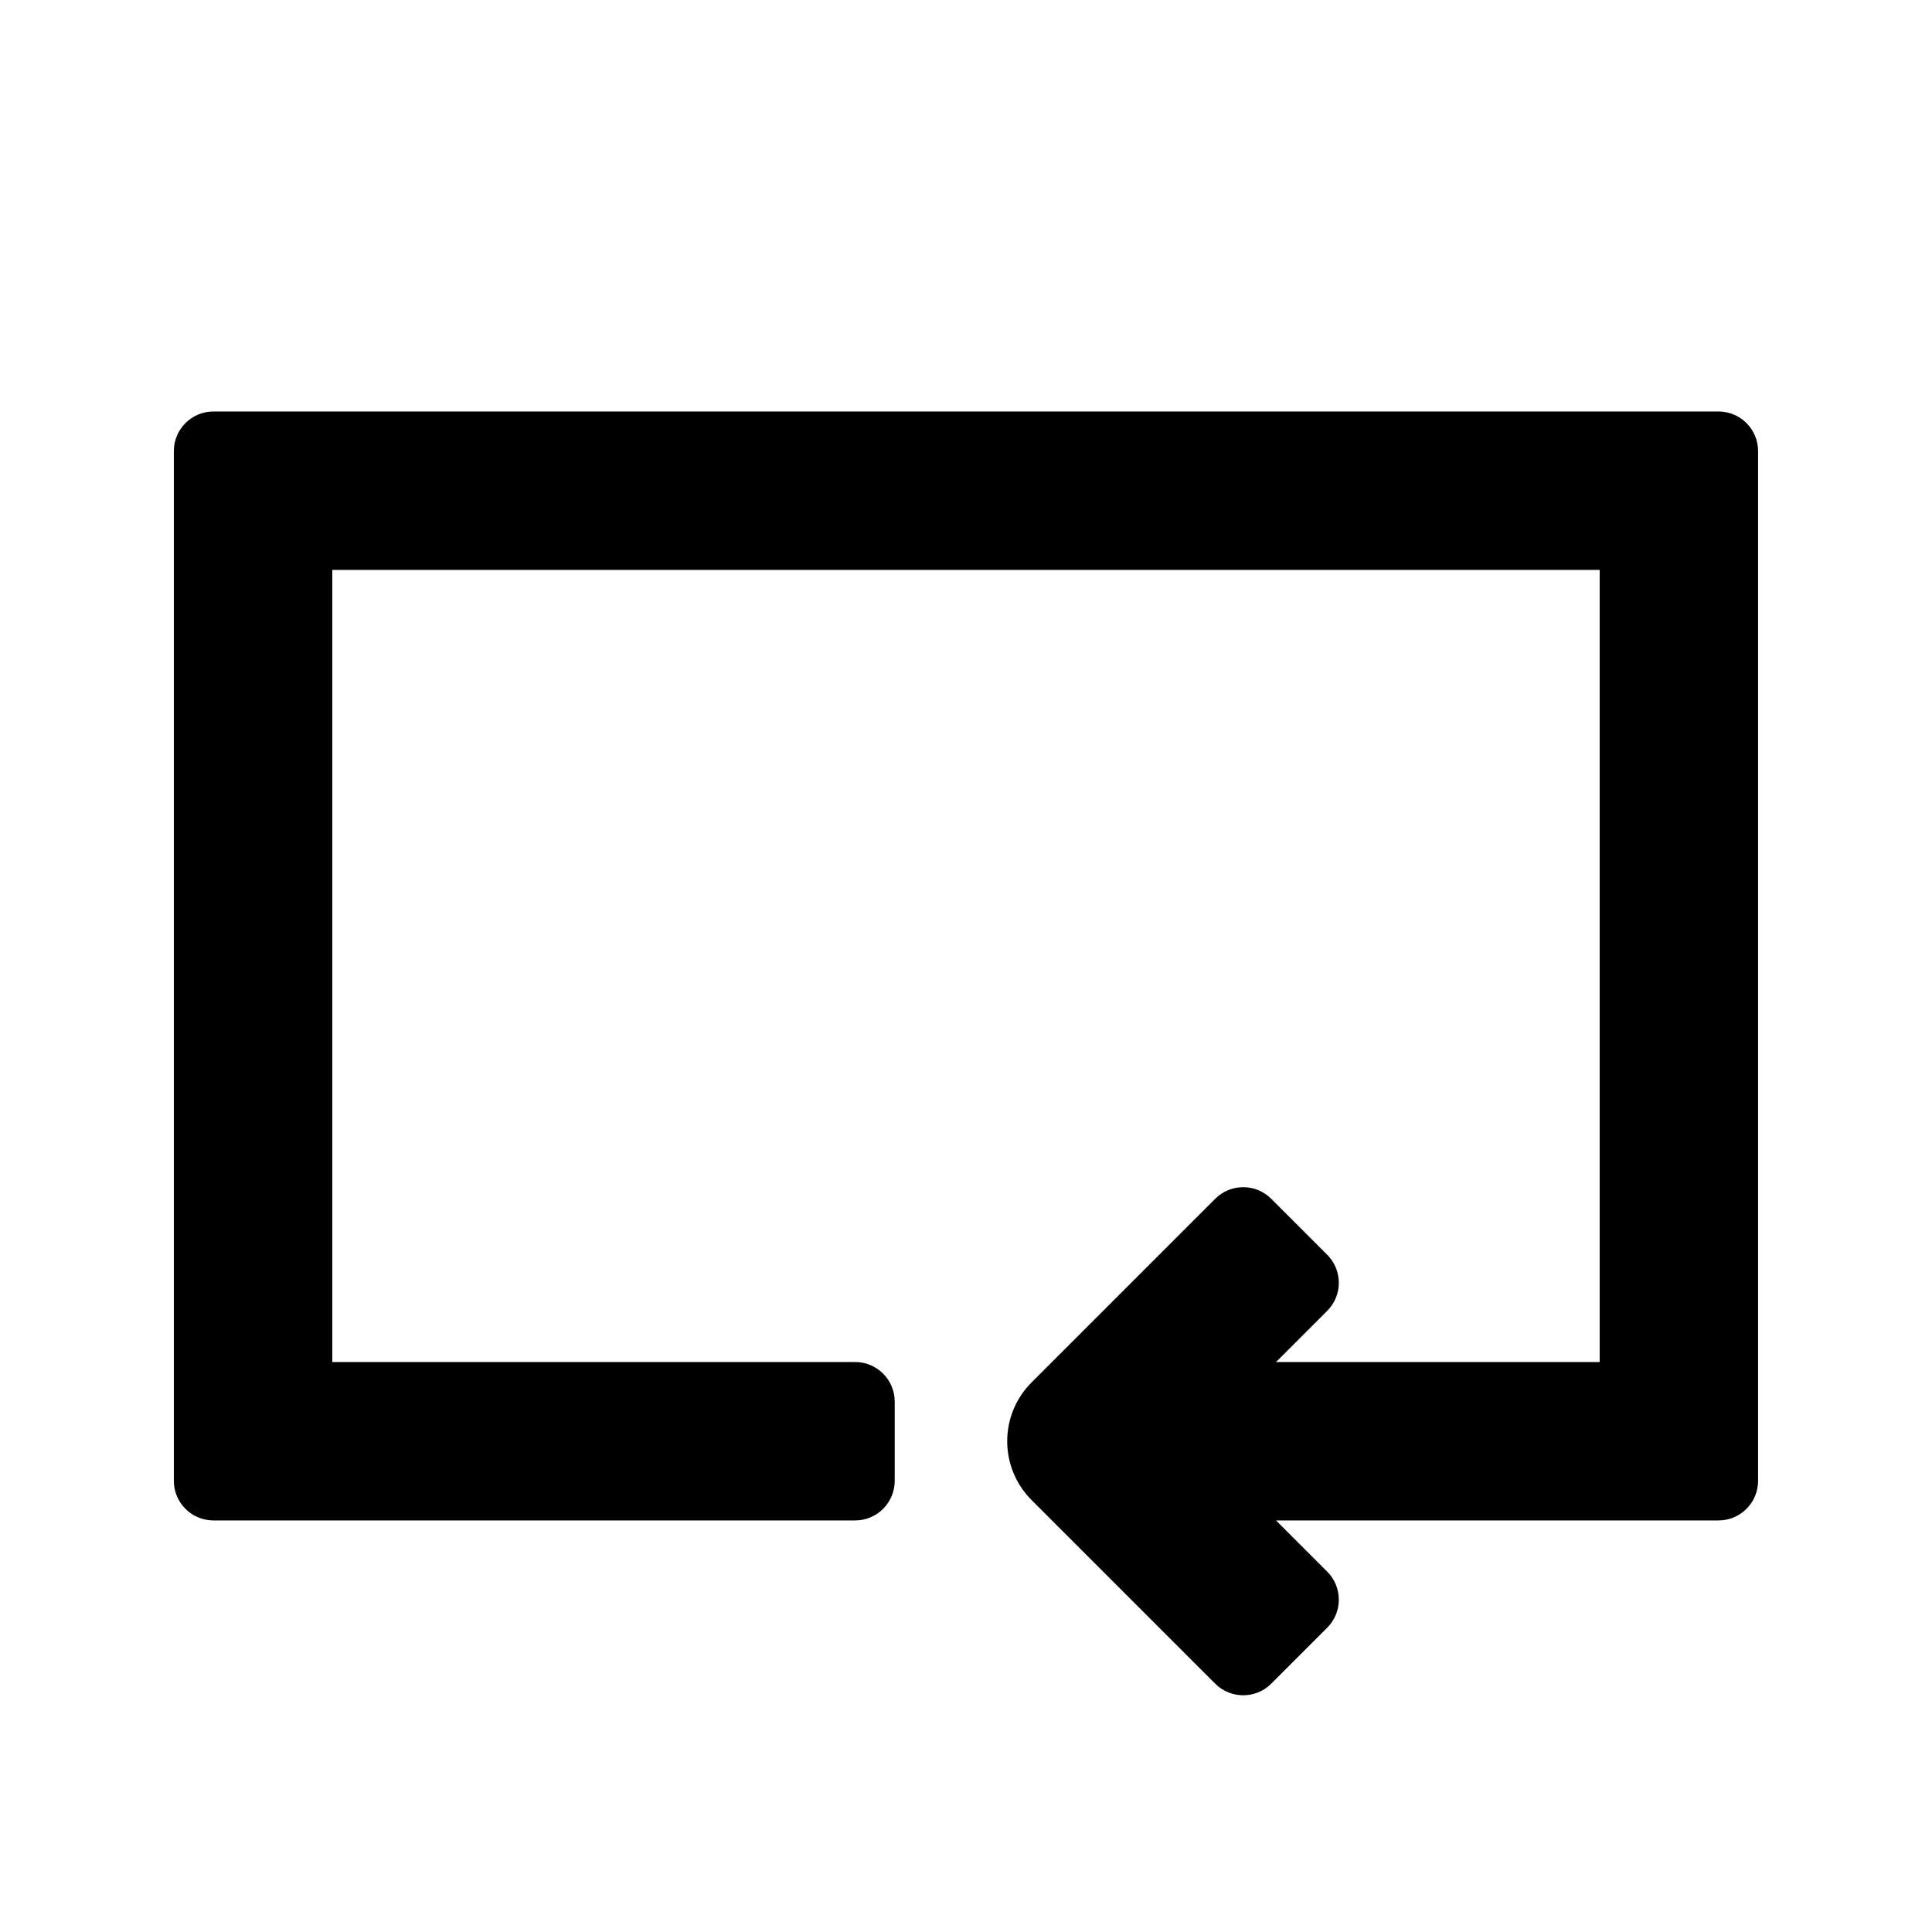
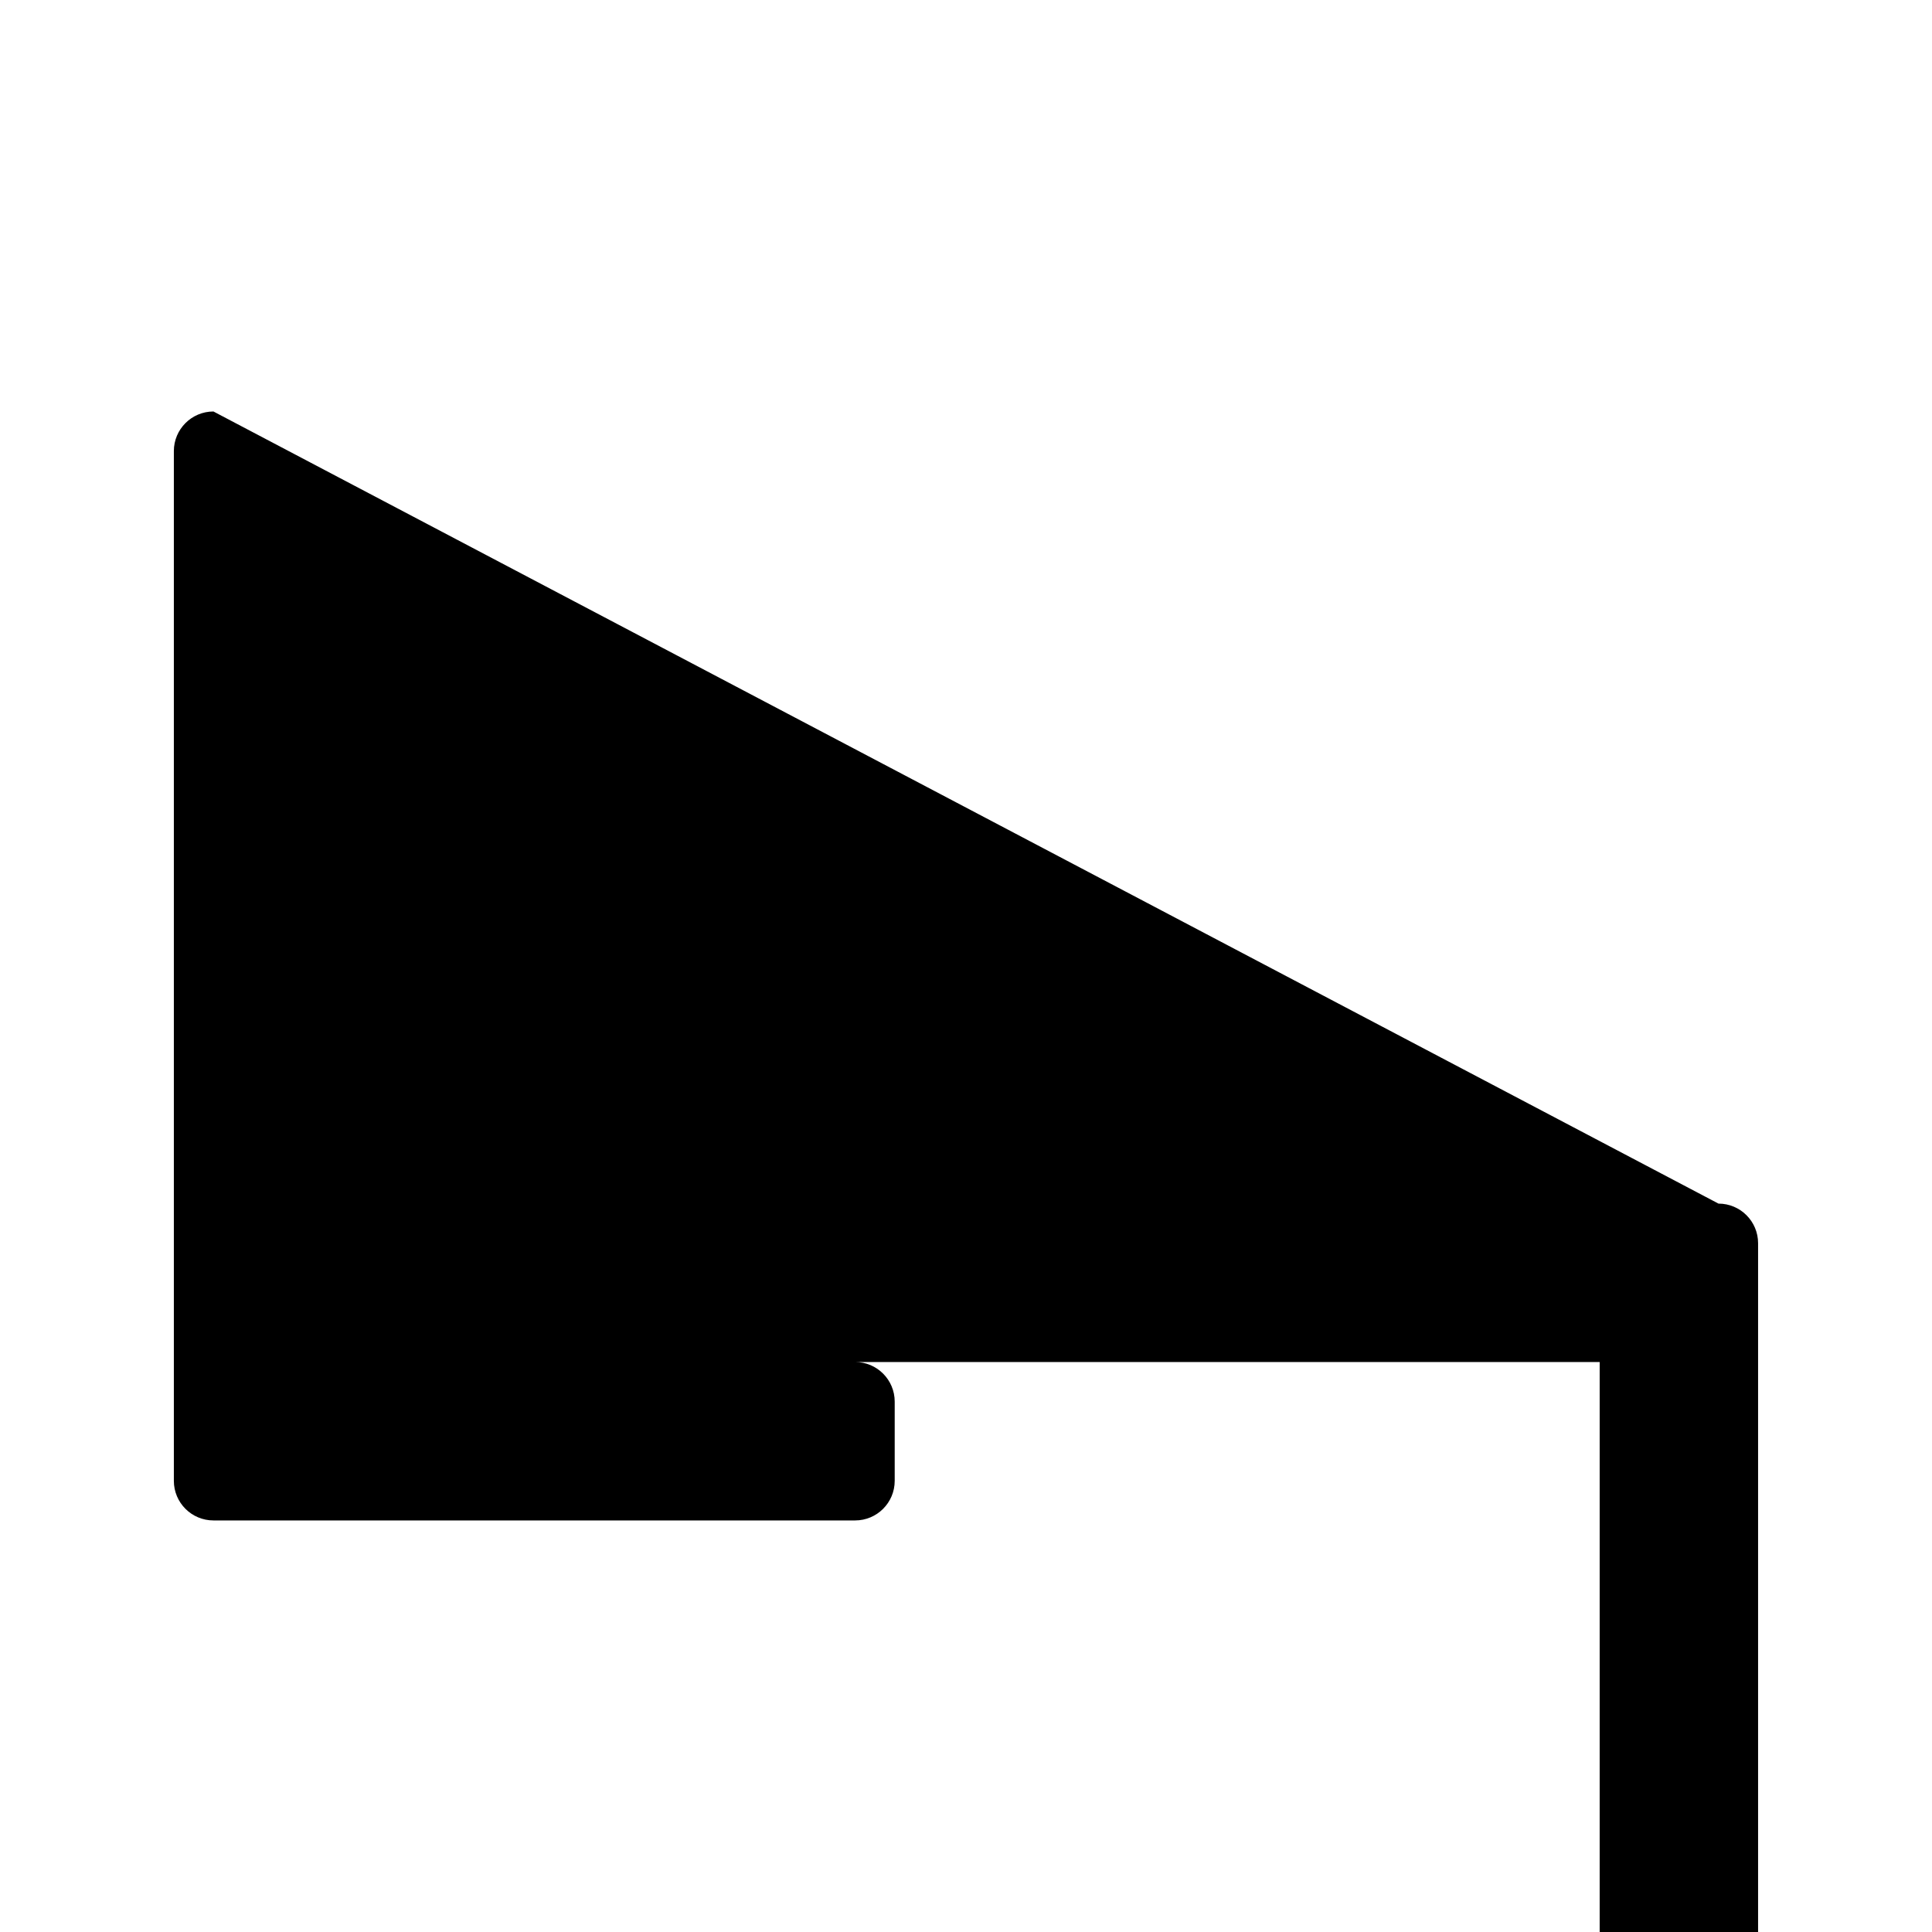
<svg xmlns="http://www.w3.org/2000/svg" fill="#000000" width="800px" height="800px" version="1.1" viewBox="144 144 512 512">
-   <path d="m200.57 253.05c-5.797 0-10.496 4.699-10.496 10.496v272.89c0 5.797 4.699 10.496 10.496 10.496h170.04c5.797 0 10.496-4.699 10.496-10.496v-20.992c0-5.793-4.699-10.496-10.496-10.496h-138.55v-209.92h335.87v209.92h-85.77l13.57-13.566c4.098-4.102 4.098-10.746 0-14.844l-14.844-14.844c-4.102-4.102-10.746-4.102-14.844 0l-48.664 48.664c-8.609 8.605-8.609 22.562 0 31.172l48.664 48.664c4.098 4.098 10.742 4.098 14.844 0l14.844-14.844c4.098-4.102 4.098-10.746 0-14.844l-13.574-13.574h117.26c5.797 0 10.496-4.699 10.496-10.496v-272.89c0-5.797-4.699-10.496-10.496-10.496z" fill-rule="evenodd" />
+   <path d="m200.57 253.05c-5.797 0-10.496 4.699-10.496 10.496v272.89c0 5.797 4.699 10.496 10.496 10.496h170.04c5.797 0 10.496-4.699 10.496-10.496v-20.992c0-5.793-4.699-10.496-10.496-10.496h-138.55h335.87v209.92h-85.77l13.57-13.566c4.098-4.102 4.098-10.746 0-14.844l-14.844-14.844c-4.102-4.102-10.746-4.102-14.844 0l-48.664 48.664c-8.609 8.605-8.609 22.562 0 31.172l48.664 48.664c4.098 4.098 10.742 4.098 14.844 0l14.844-14.844c4.098-4.102 4.098-10.746 0-14.844l-13.574-13.574h117.26c5.797 0 10.496-4.699 10.496-10.496v-272.89c0-5.797-4.699-10.496-10.496-10.496z" fill-rule="evenodd" />
</svg>